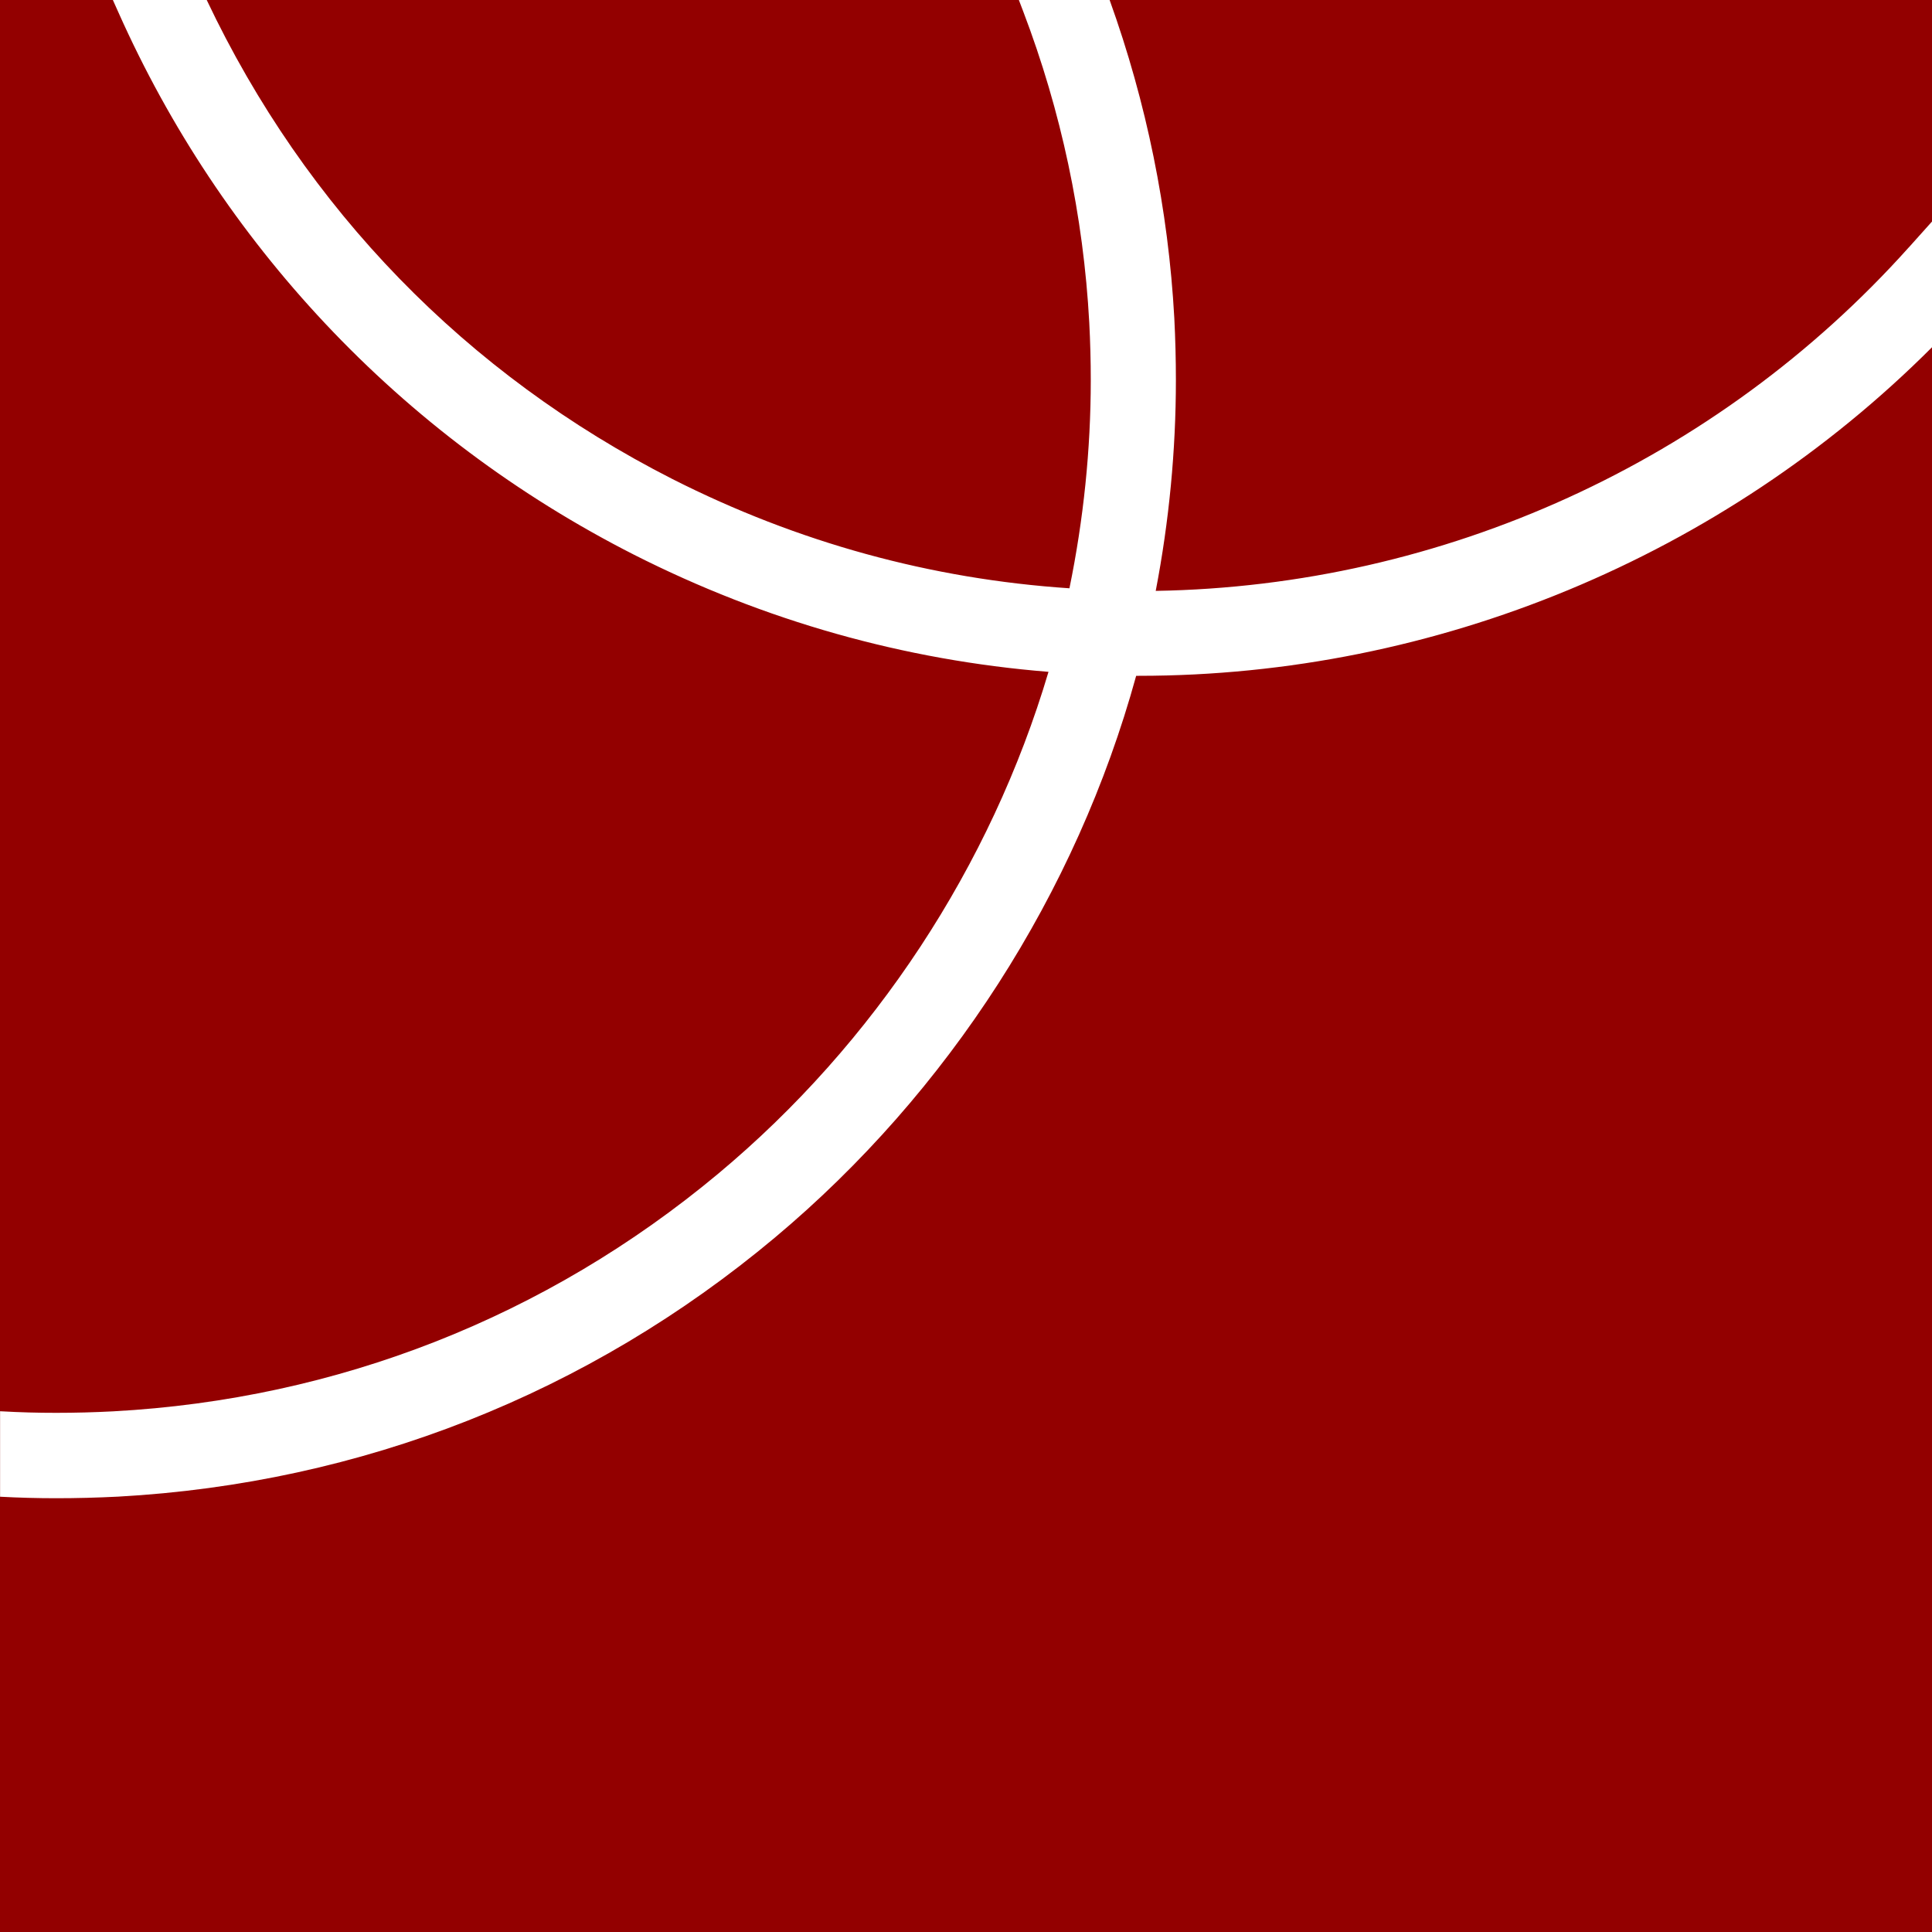
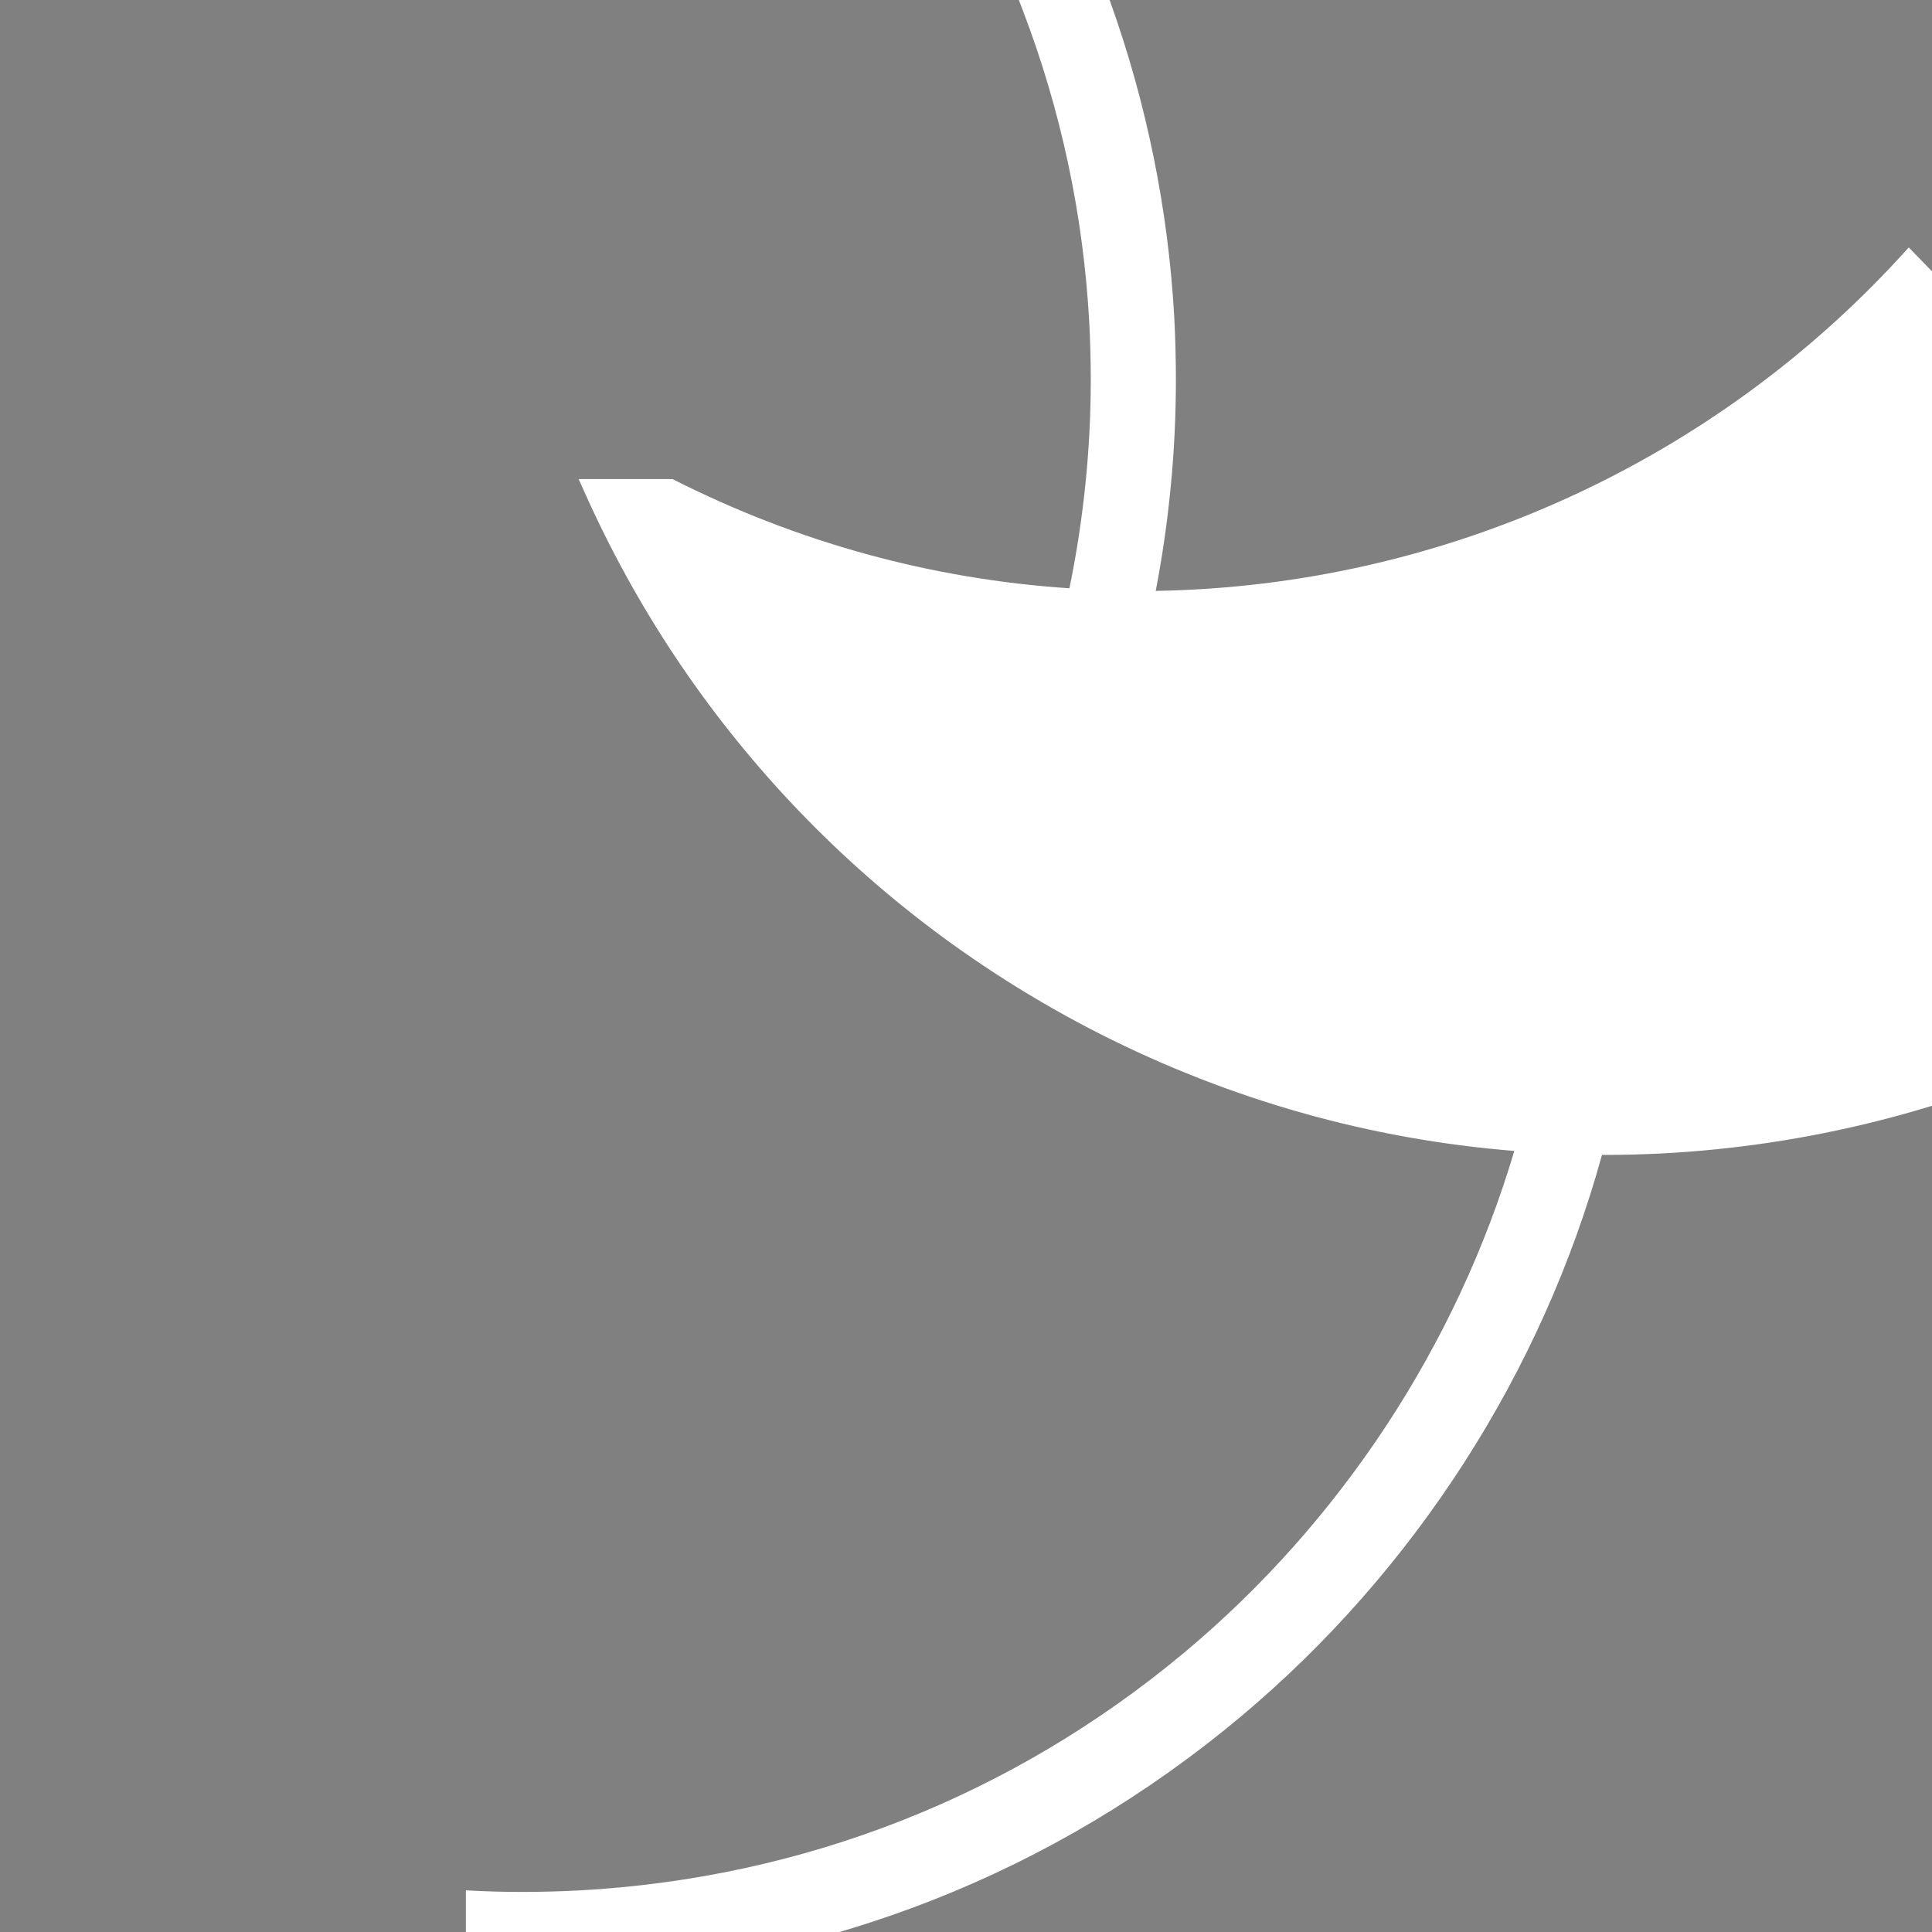
<svg xmlns="http://www.w3.org/2000/svg" version="1.1" width="500" height="500">
  <rect width="100%" height="100%" fill="#808080" stroke="none" />
  <svg id="SvgjsSvg1001" viewBox="0 0 500 500">
-     <rect width="500" height="500" fill="#930000" />
-     <path d="M493.98,64.04c-49.67,55.42-120.49,87.66-194.88,88.88,3.47-18.05,5.22-36.36,5.22-54.58,0-5.32-.14-10.69-.41-16.01C302.37,54.26,296.73,26.58,287.17,0h-23.49l1.11,2.91c9.85,25.85,15.61,52.97,17.11,80.59.26,4.95.39,9.96.39,14.89,0,17.92-1.86,36.01-5.52,53.86-35.85-2.39-70.38-11.88-102.72-28.26C120.7,96.87,79.1,54.04,53.5,0h-24.29l1.46,3.26c13.27,29.73,31.24,56.77,53.4,80.37,22.95,24.44,49.87,44.61,80.03,59.94,33.8,17.11,69.83,27.29,107.25,30.3-14.92,50.3-45.02,96.13-85.49,129.89-44.45,37.08-98.57,58.34-156.51,61.49-4.94.26-9.93.39-14.82.39s-9.27-.12-14.07-.39l-.44-.02v22.12c4.82.26,9.7.39,14.51.39,5.25,0,10.62-.14,16.01-.41,63-3.47,121.79-26.66,170.01-67.05,44.98-37.68,78-89.1,93.49-145.38.23,0,.47,0,.71,0,76.84,0,151.18-30.91,205.27-85.05v-32.54l-6.02,6.72Z" fill="#fff" />
+     <path d="M493.98,64.04c-49.67,55.42-120.49,87.66-194.88,88.88,3.47-18.05,5.22-36.36,5.22-54.58,0-5.32-.14-10.69-.41-16.01C302.37,54.26,296.73,26.58,287.17,0h-23.49l1.11,2.91c9.85,25.85,15.61,52.97,17.11,80.59.26,4.95.39,9.96.39,14.89,0,17.92-1.86,36.01-5.52,53.86-35.85-2.39-70.38-11.88-102.72-28.26h-24.29l1.46,3.26c13.27,29.73,31.24,56.77,53.4,80.37,22.95,24.44,49.87,44.61,80.03,59.94,33.8,17.11,69.83,27.29,107.25,30.3-14.92,50.3-45.02,96.13-85.49,129.89-44.45,37.08-98.57,58.34-156.51,61.49-4.94.26-9.93.39-14.82.39s-9.27-.12-14.07-.39l-.44-.02v22.12c4.82.26,9.7.39,14.51.39,5.25,0,10.62-.14,16.01-.41,63-3.47,121.79-26.66,170.01-67.05,44.98-37.68,78-89.1,93.49-145.38.23,0,.47,0,.71,0,76.84,0,151.18-30.91,205.27-85.05v-32.54l-6.02,6.72Z" fill="#fff" />
  </svg>
  <style>@media (prefers-color-scheme: light) { :root { filter: none; } }
@media (prefers-color-scheme: dark) { :root { filter: none; } }
</style>
</svg>